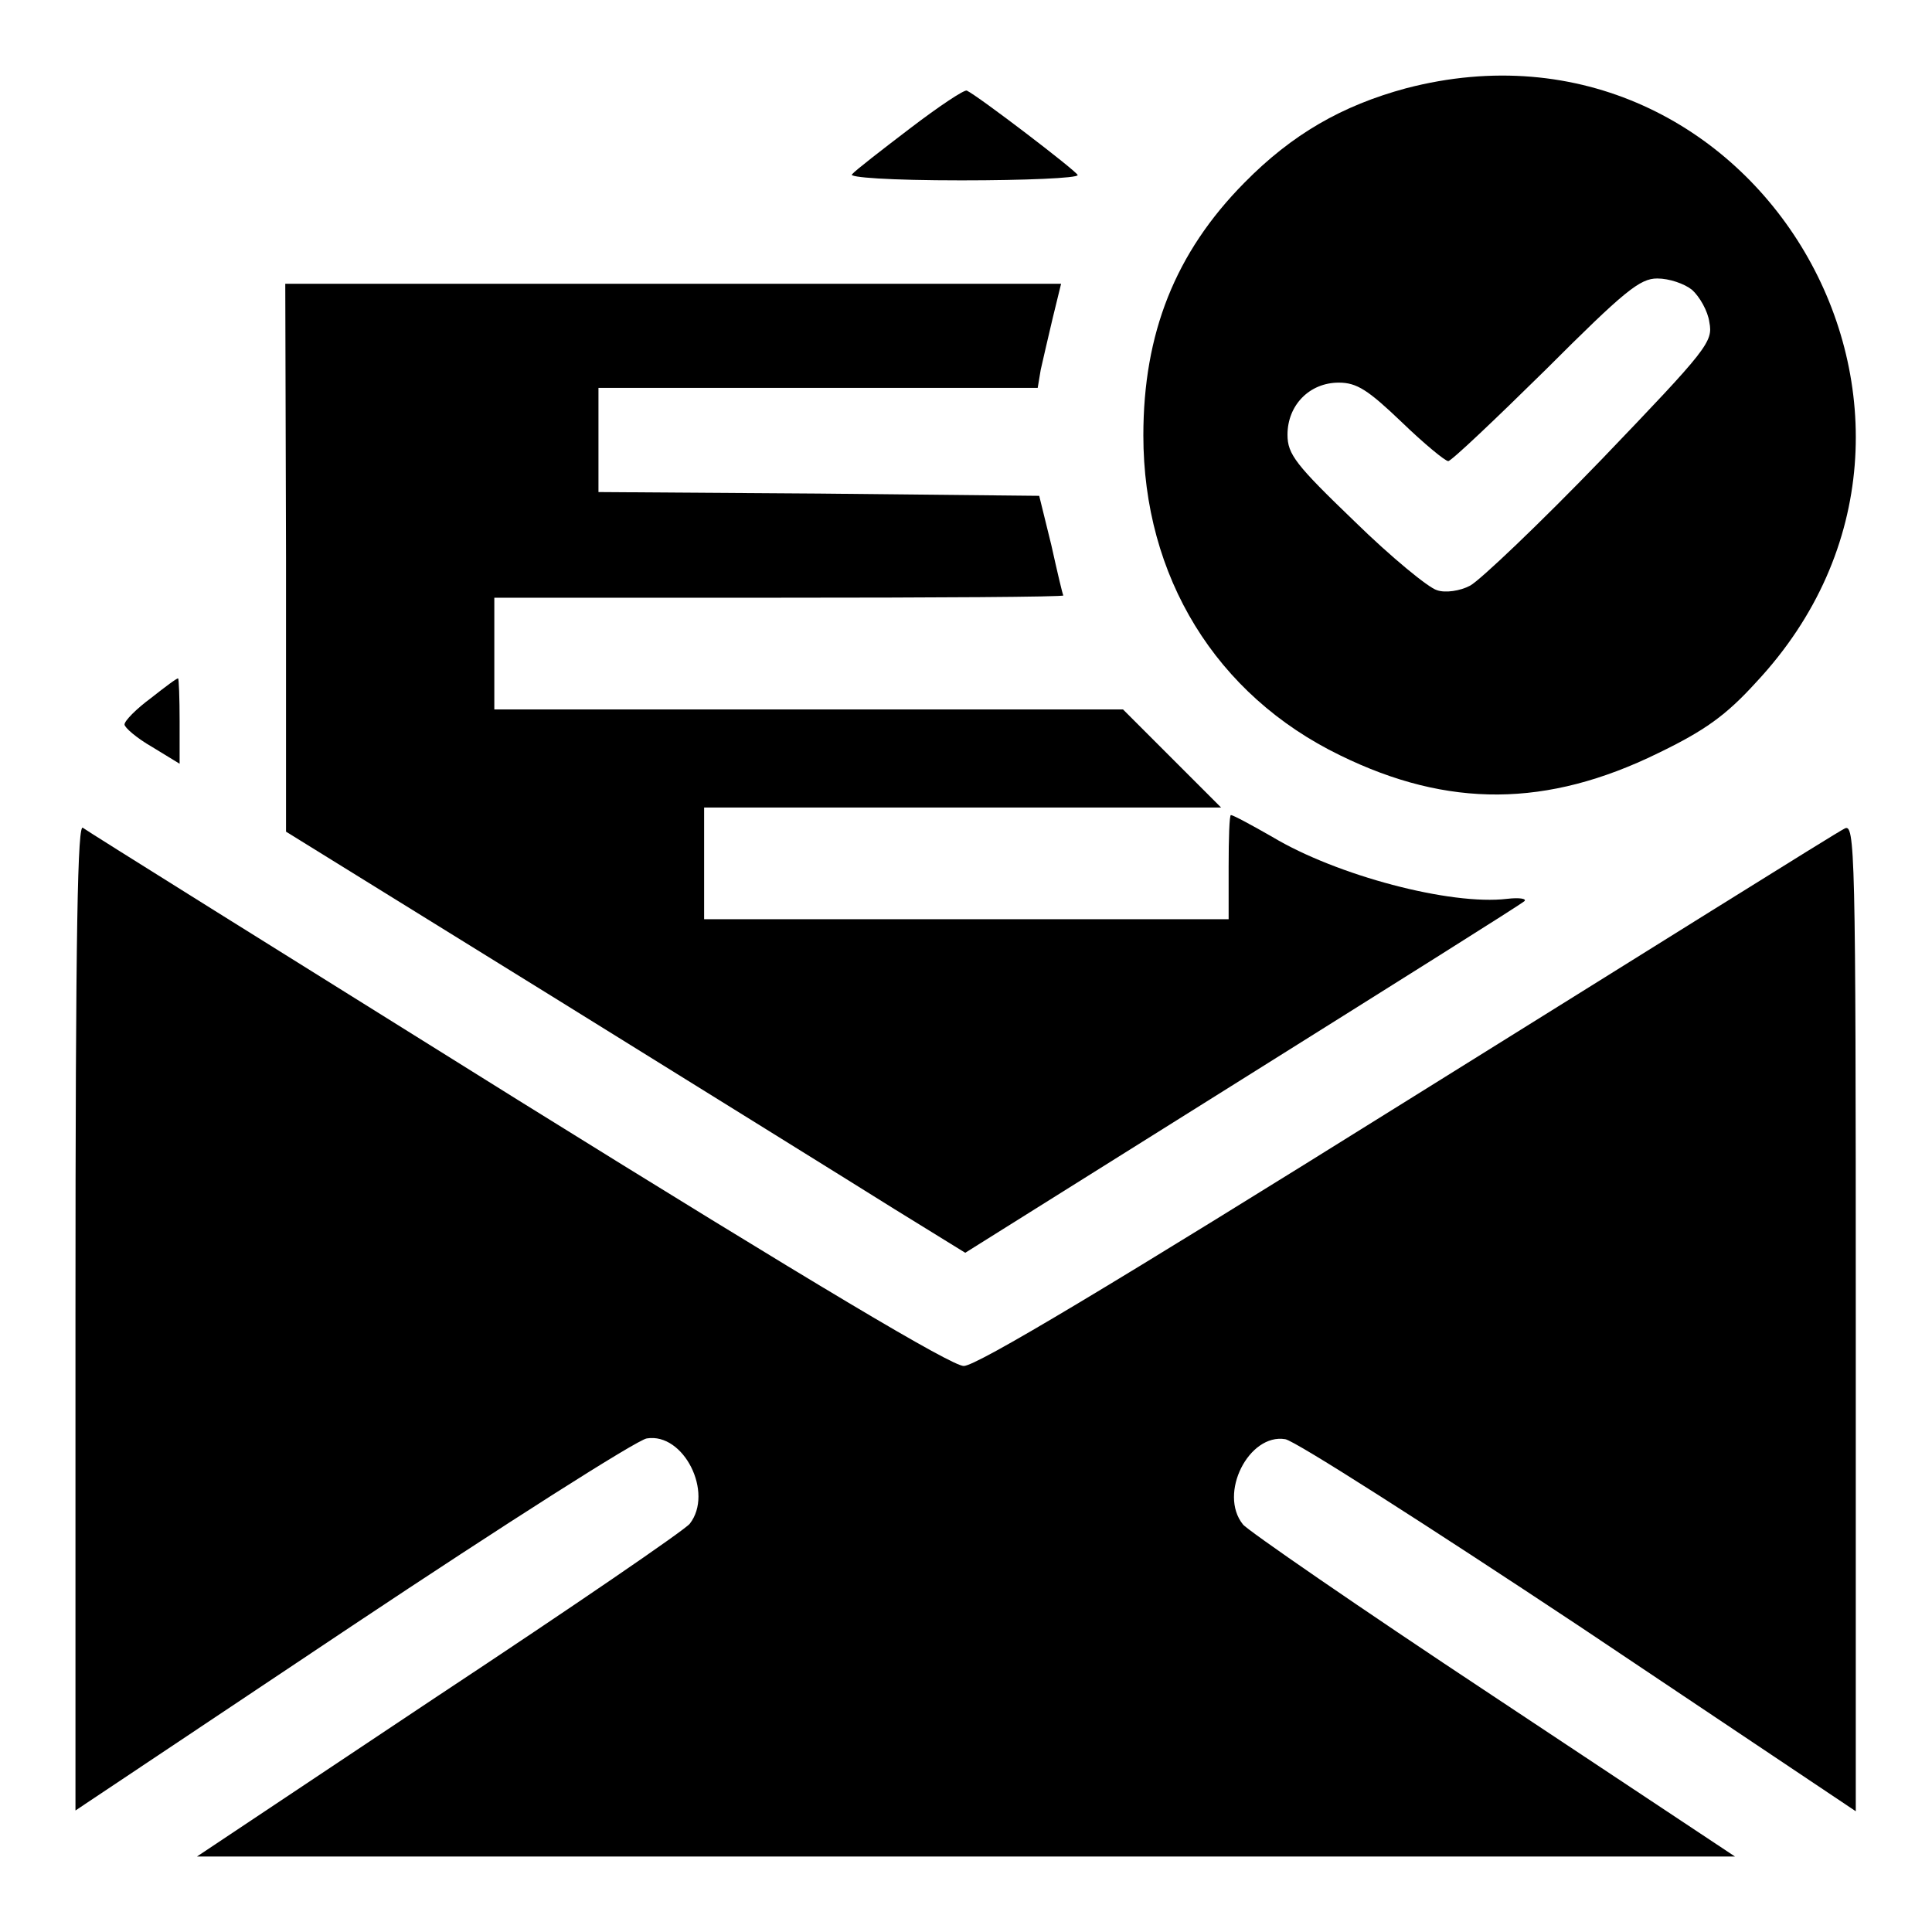
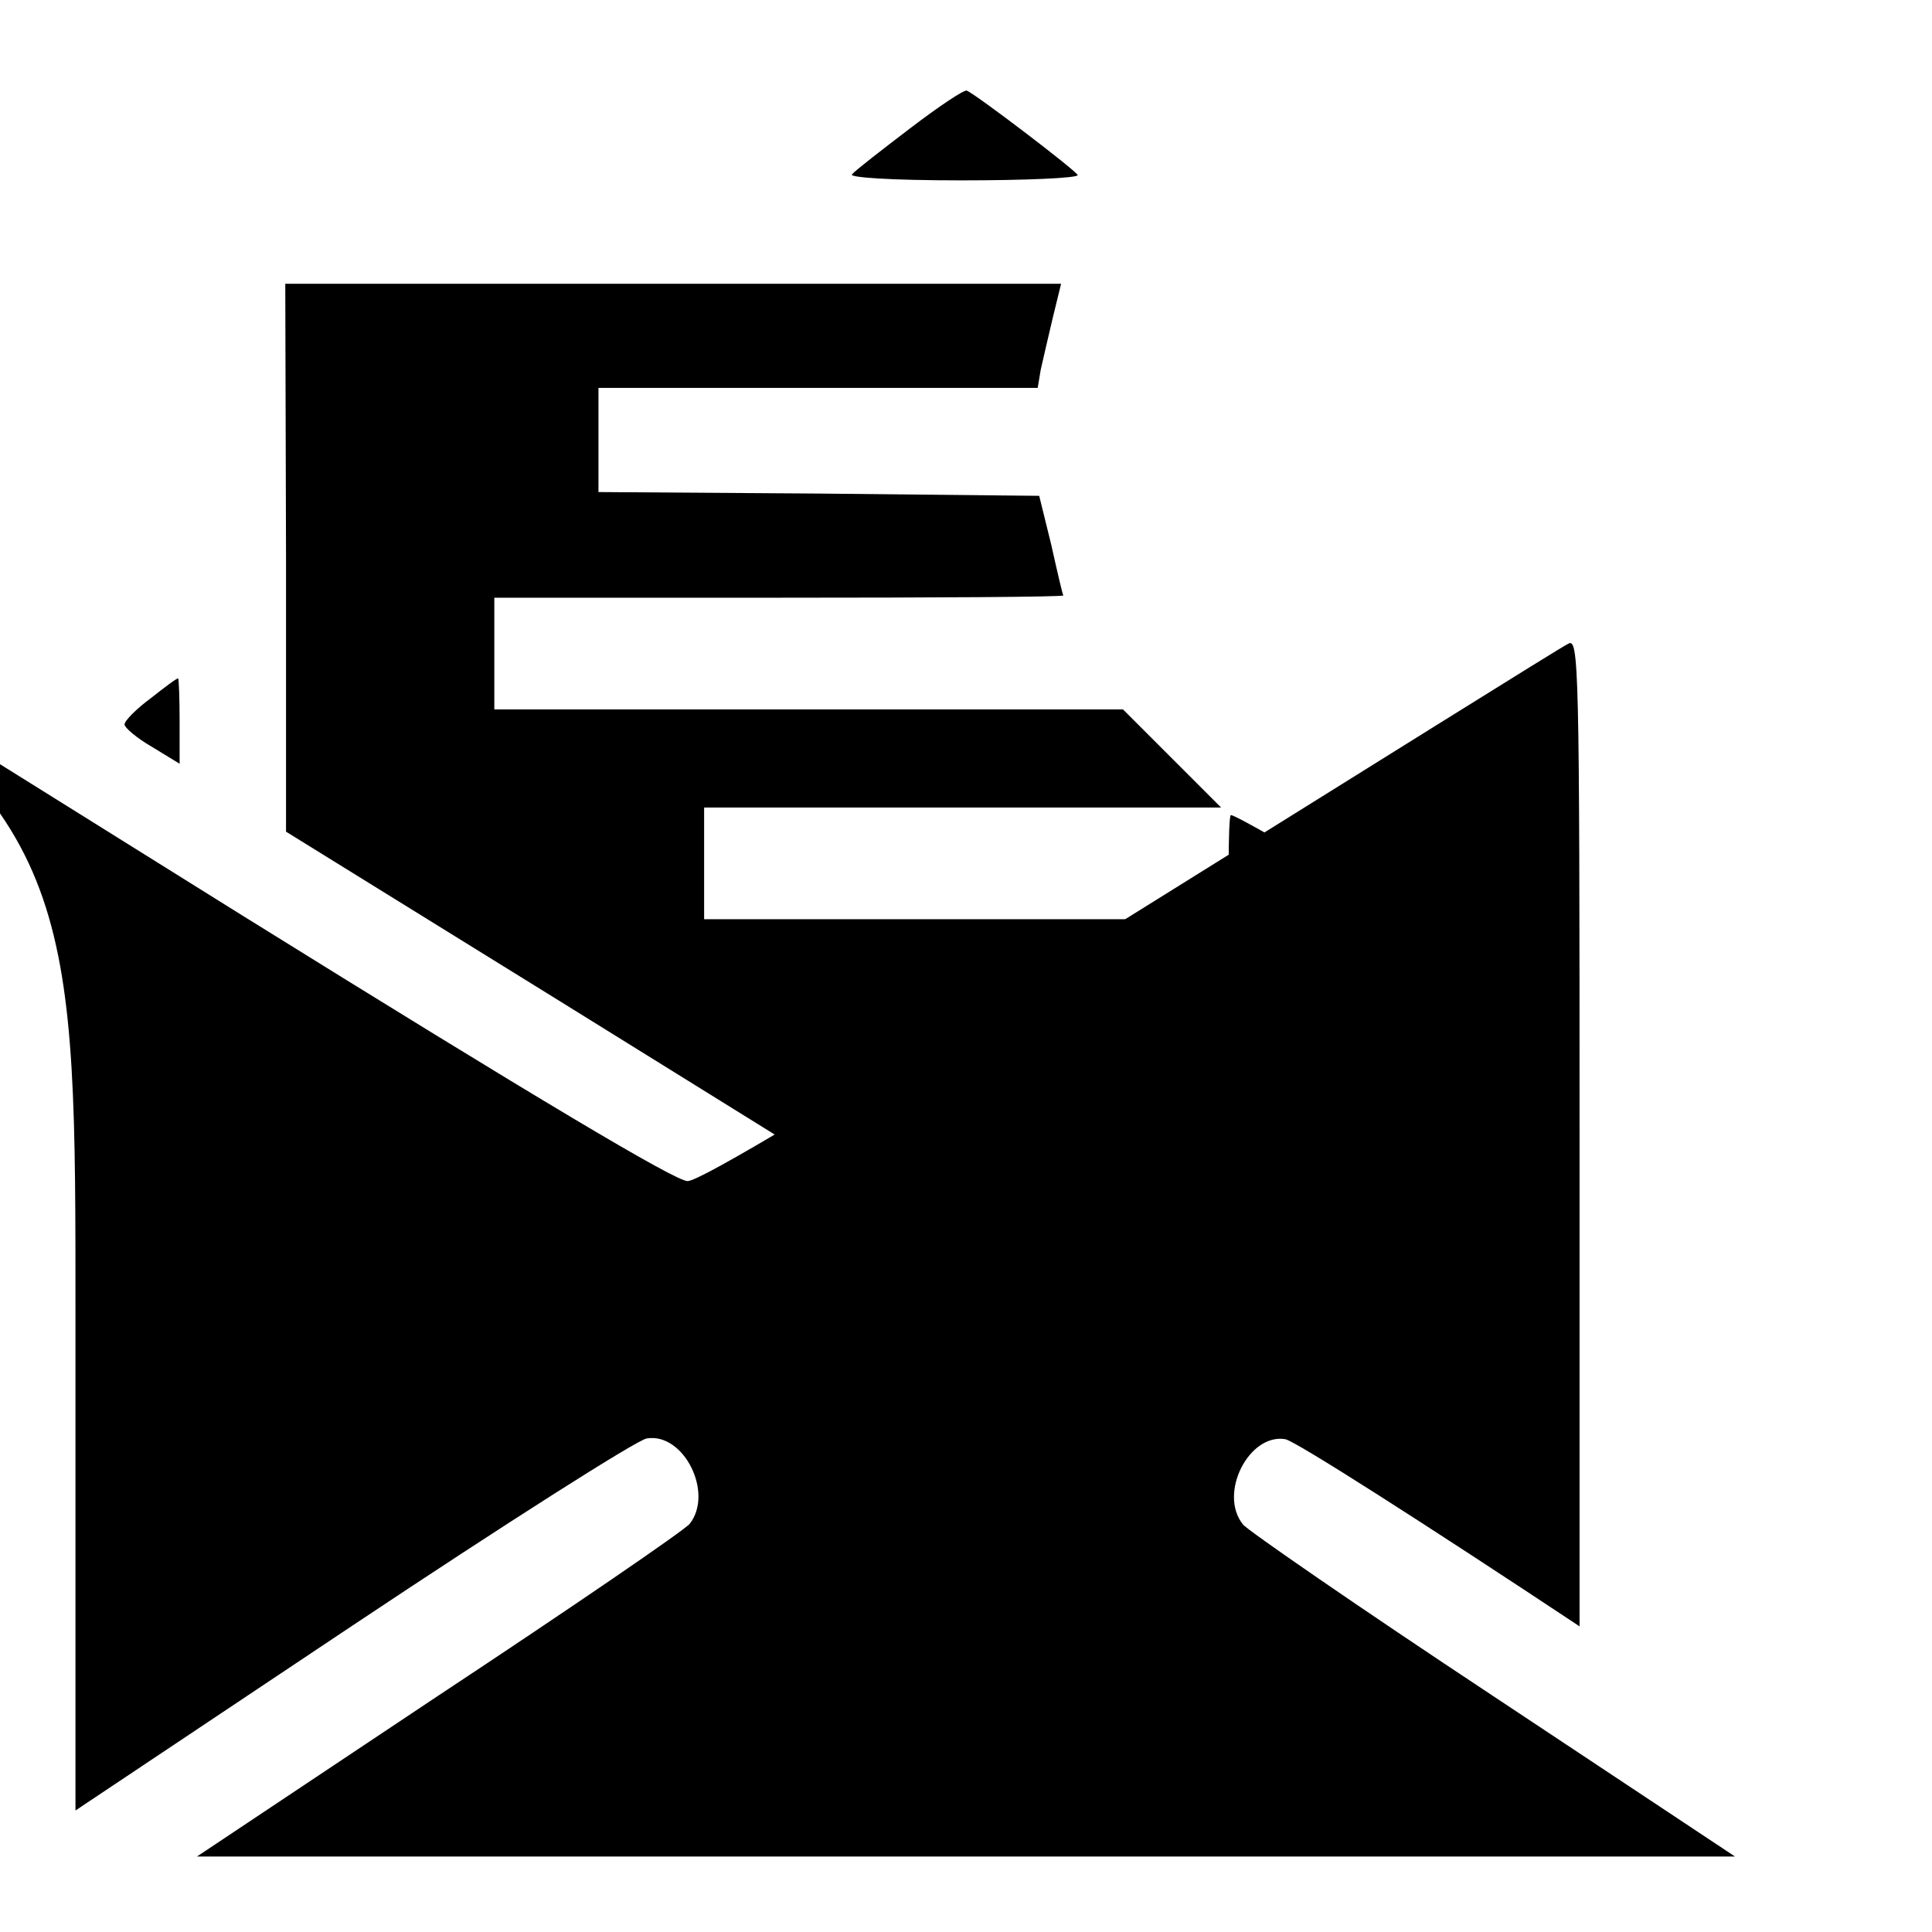
<svg xmlns="http://www.w3.org/2000/svg" version="1.1" x="0px" y="0px" viewBox="0 0 256 256" enable-background="new 0 0 256 256" xml:space="preserve">
  <g>
    <g>
      <g>
-         <path fill="#000000" d="M186.3,11.7c-8.5,2.3-15.1,6.1-21.4,12.5c-9.2,9.3-13.4,20-13.4,33.5c0,18.7,9.6,34.4,26.1,42.4c14.3,7,27.4,6.9,42.1-0.3c6.2-3,9-5,13-9.4C265.4,55.4,232.6-0.4,186.3,11.7z M224.2,38.4c1,0.9,2.1,2.8,2.3,4.3c0.5,2.6-0.2,3.5-14.3,18.2c-8.2,8.5-16.1,16-17.4,16.7c-1.3,0.7-3.3,1-4.4,0.6c-1.1-0.3-6.1-4.4-10.9-9.1c-7.8-7.5-8.9-8.9-8.9-11.5c0-3.9,2.9-6.9,6.8-6.9c2.4,0,3.9,1,8.3,5.2c3,2.9,5.8,5.2,6.2,5.2s6.2-5.5,12.9-12.1c10.5-10.5,12.5-12.1,14.8-12.1C221.2,36.9,223.2,37.6,224.2,38.4z" />
        <path fill="#000000" d="M120.6,17c-3.8,2.9-7.3,5.6-7.7,6.1c-0.5,0.4,4.9,0.8,14.5,0.8c8.4,0,15.4-0.3,15.4-0.7c-0.1-0.5-13.2-10.5-14.7-11.2C127.7,11.9,124.4,14.1,120.6,17z" />
        <path fill="#000000" d="M37.9,73.9v36.3l35.7,22.1c19.5,12.1,39.8,24.7,44.9,27.9l9.4,5.8l36.7-23c20.1-12.6,37-23.2,37.4-23.6c0.3-0.3-0.6-0.5-2.3-0.3c-7.5,0.9-22.6-3.1-31.1-8.2c-2.8-1.6-5.2-2.9-5.5-2.9c-0.2,0-0.3,3.1-0.3,6.9v6.9H128H93.3v-7.4v-7.4h34.3h34.2l-6.5-6.5l-6.5-6.5h-41.6H65.5v-7.4v-7.4h37.7c20.7,0,37.7-0.1,37.7-0.3c-0.1-0.1-0.8-3.1-1.6-6.7l-1.6-6.5l-29.2-0.3l-29.2-0.2v-6.9v-6.9h29.1h29.1l0.4-2.4c0.3-1.3,1-4.4,1.6-6.9l1.1-4.5H89.3H37.8L37.9,73.9z" />
        <path fill="#000000" d="M20,92.5c-1.9,1.4-3.5,3-3.5,3.5c0,0.4,1.6,1.8,3.7,3l3.6,2.2v-5.6c0-3.1-0.1-5.7-0.2-5.7C23.5,89.8,21.9,91,20,92.5z" />
-         <path fill="#000000" d="M10,174.3v65.6l36.7-24.5c20.1-13.4,37.7-24.6,39-24.8c4.9-0.8,8.9,7.2,5.7,11.3c-0.6,0.8-15.5,11-33.2,22.7L26.1,246H128h101.9l-32.1-21.3c-17.7-11.7-32.6-22-33.1-22.7c-3.3-4.1,0.8-12.1,5.6-11.3c1.3,0.2,18.8,11.4,39,24.8l36.6,24.5v-65.5c0-62.2-0.1-65.5-1.5-64.7c-0.9,0.4-26.9,16.7-57.9,36c-39.4,24.6-57.1,35.2-58.8,35.2c-1.6,0-19.6-10.7-59-35.2c-31.1-19.4-57.2-35.7-57.7-36.1C10.3,108.9,10,121.9,10,174.3z" />
+         <path fill="#000000" d="M10,174.3v65.6l36.7-24.5c20.1-13.4,37.7-24.6,39-24.8c4.9-0.8,8.9,7.2,5.7,11.3c-0.6,0.8-15.5,11-33.2,22.7L26.1,246H128h101.9l-32.1-21.3c-17.7-11.7-32.6-22-33.1-22.7c-3.3-4.1,0.8-12.1,5.6-11.3c1.3,0.2,18.8,11.4,39,24.8v-65.5c0-62.2-0.1-65.5-1.5-64.7c-0.9,0.4-26.9,16.7-57.9,36c-39.4,24.6-57.1,35.2-58.8,35.2c-1.6,0-19.6-10.7-59-35.2c-31.1-19.4-57.2-35.7-57.7-36.1C10.3,108.9,10,121.9,10,174.3z" />
      </g>
    </g>
  </g>
</svg>